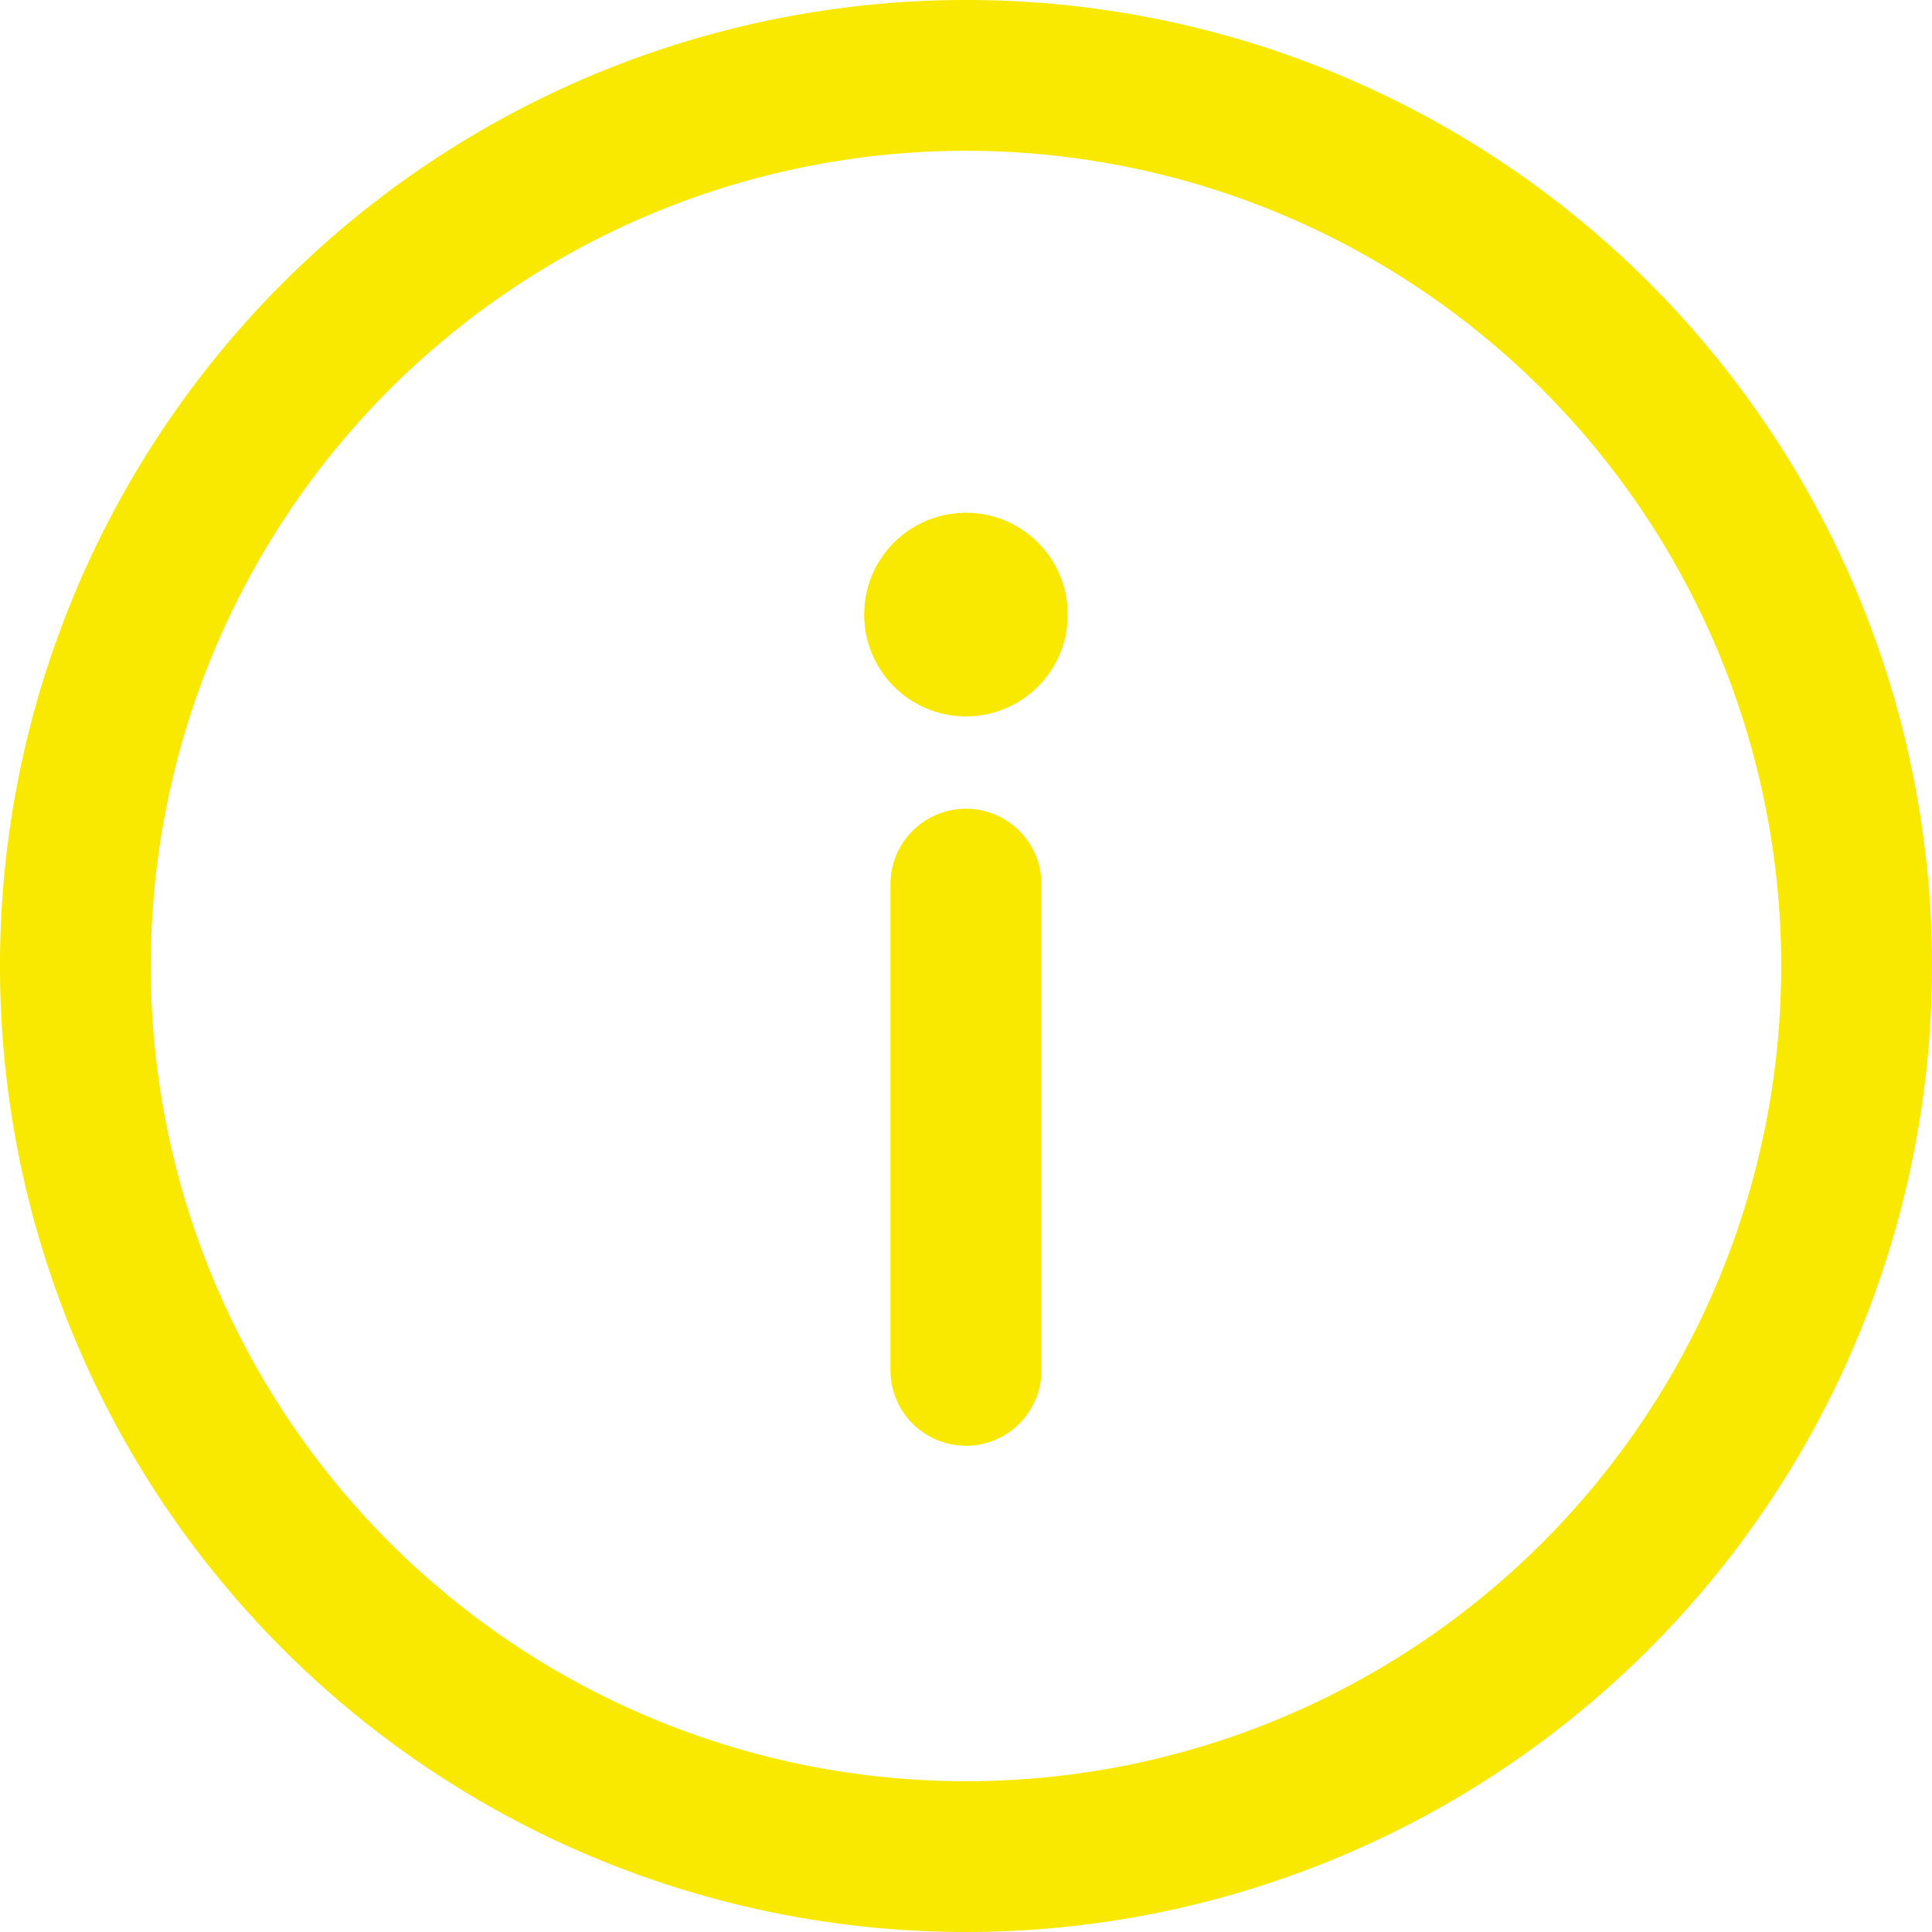
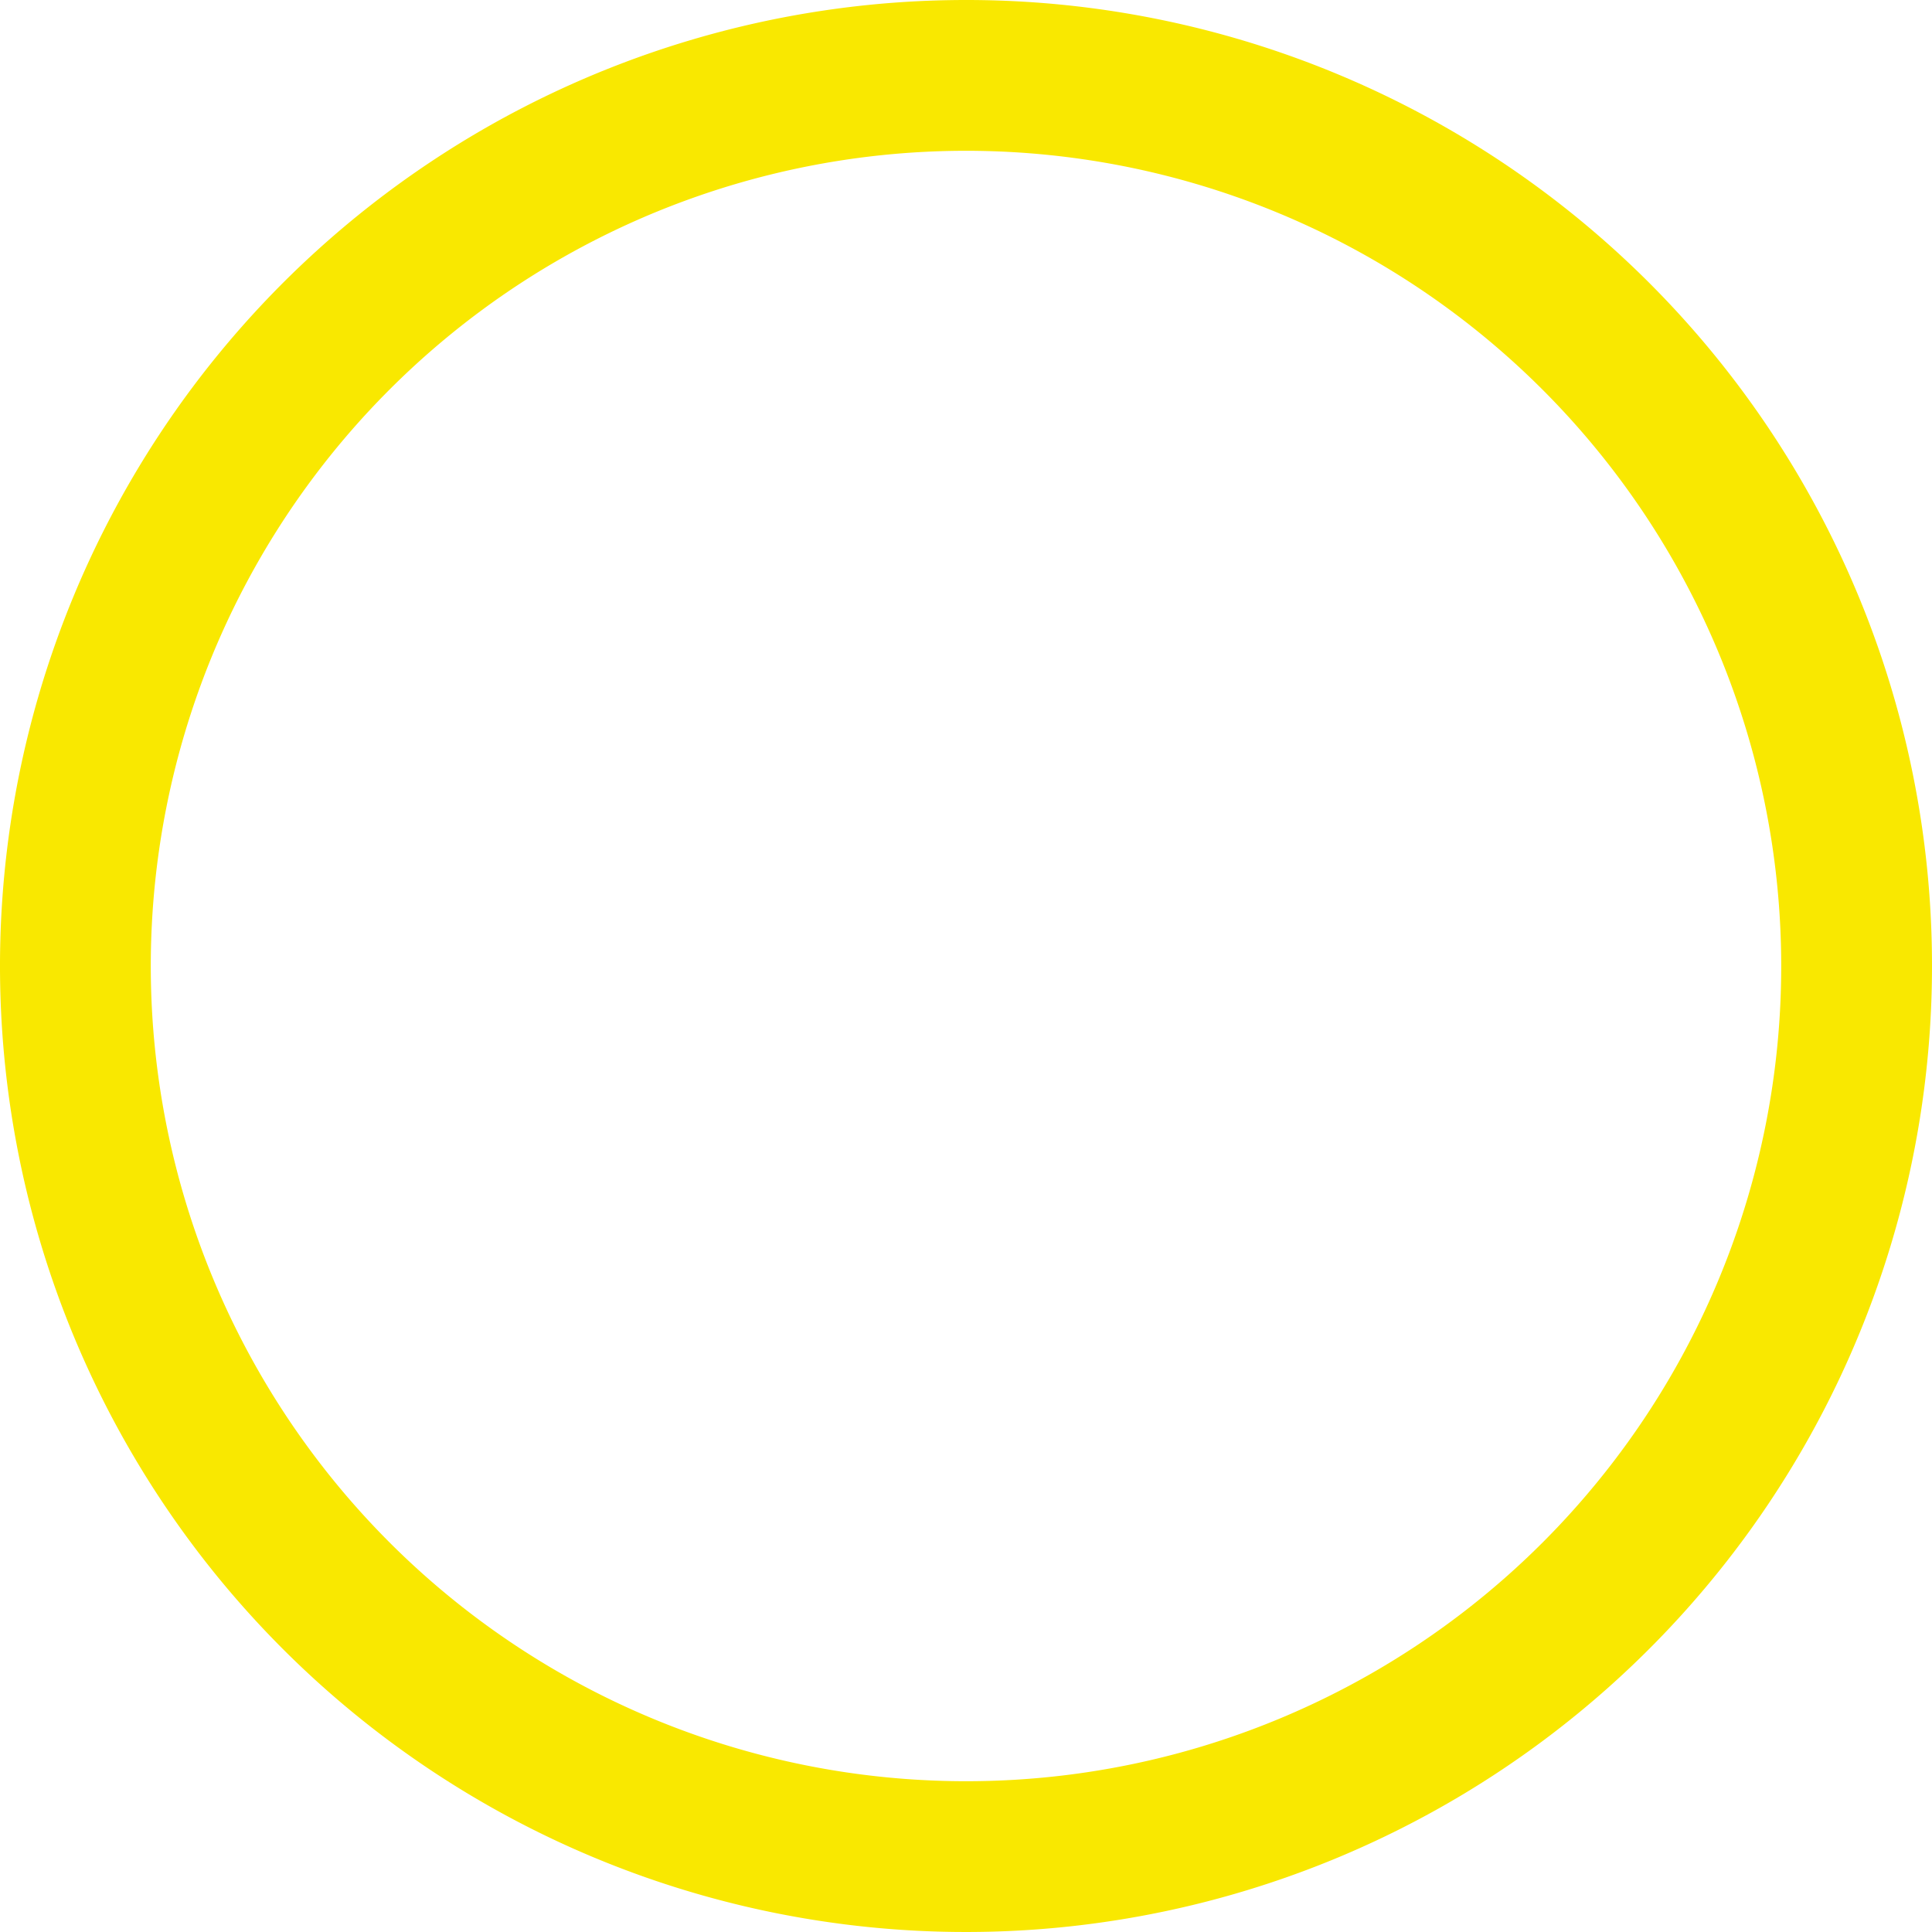
<svg xmlns="http://www.w3.org/2000/svg" viewBox="0 0 89.56 89.56">
  <defs>
    <style>.cls-1{fill:#f9e800;}</style>
  </defs>
  <g id="Livello_1" data-name="Livello 1">
    <path class="cls-1" d="M44.78,0A44.78,44.78,0,1,0,89.56,44.78,44.76,44.76,0,0,0,44.78,0Zm0,82.57A37.79,37.79,0,1,1,82.57,44.78,37.77,37.77,0,0,1,44.78,82.57Z" />
-     <path class="cls-1" d="M44.78,37.49a3.5,3.5,0,0,0-3.5,3.5V63.52a3.5,3.5,0,1,0,7,0V41A3.5,3.5,0,0,0,44.78,37.49Z" />
-     <circle class="cls-1" cx="44.78" cy="28.49" r="4.72" />
  </g>
</svg>